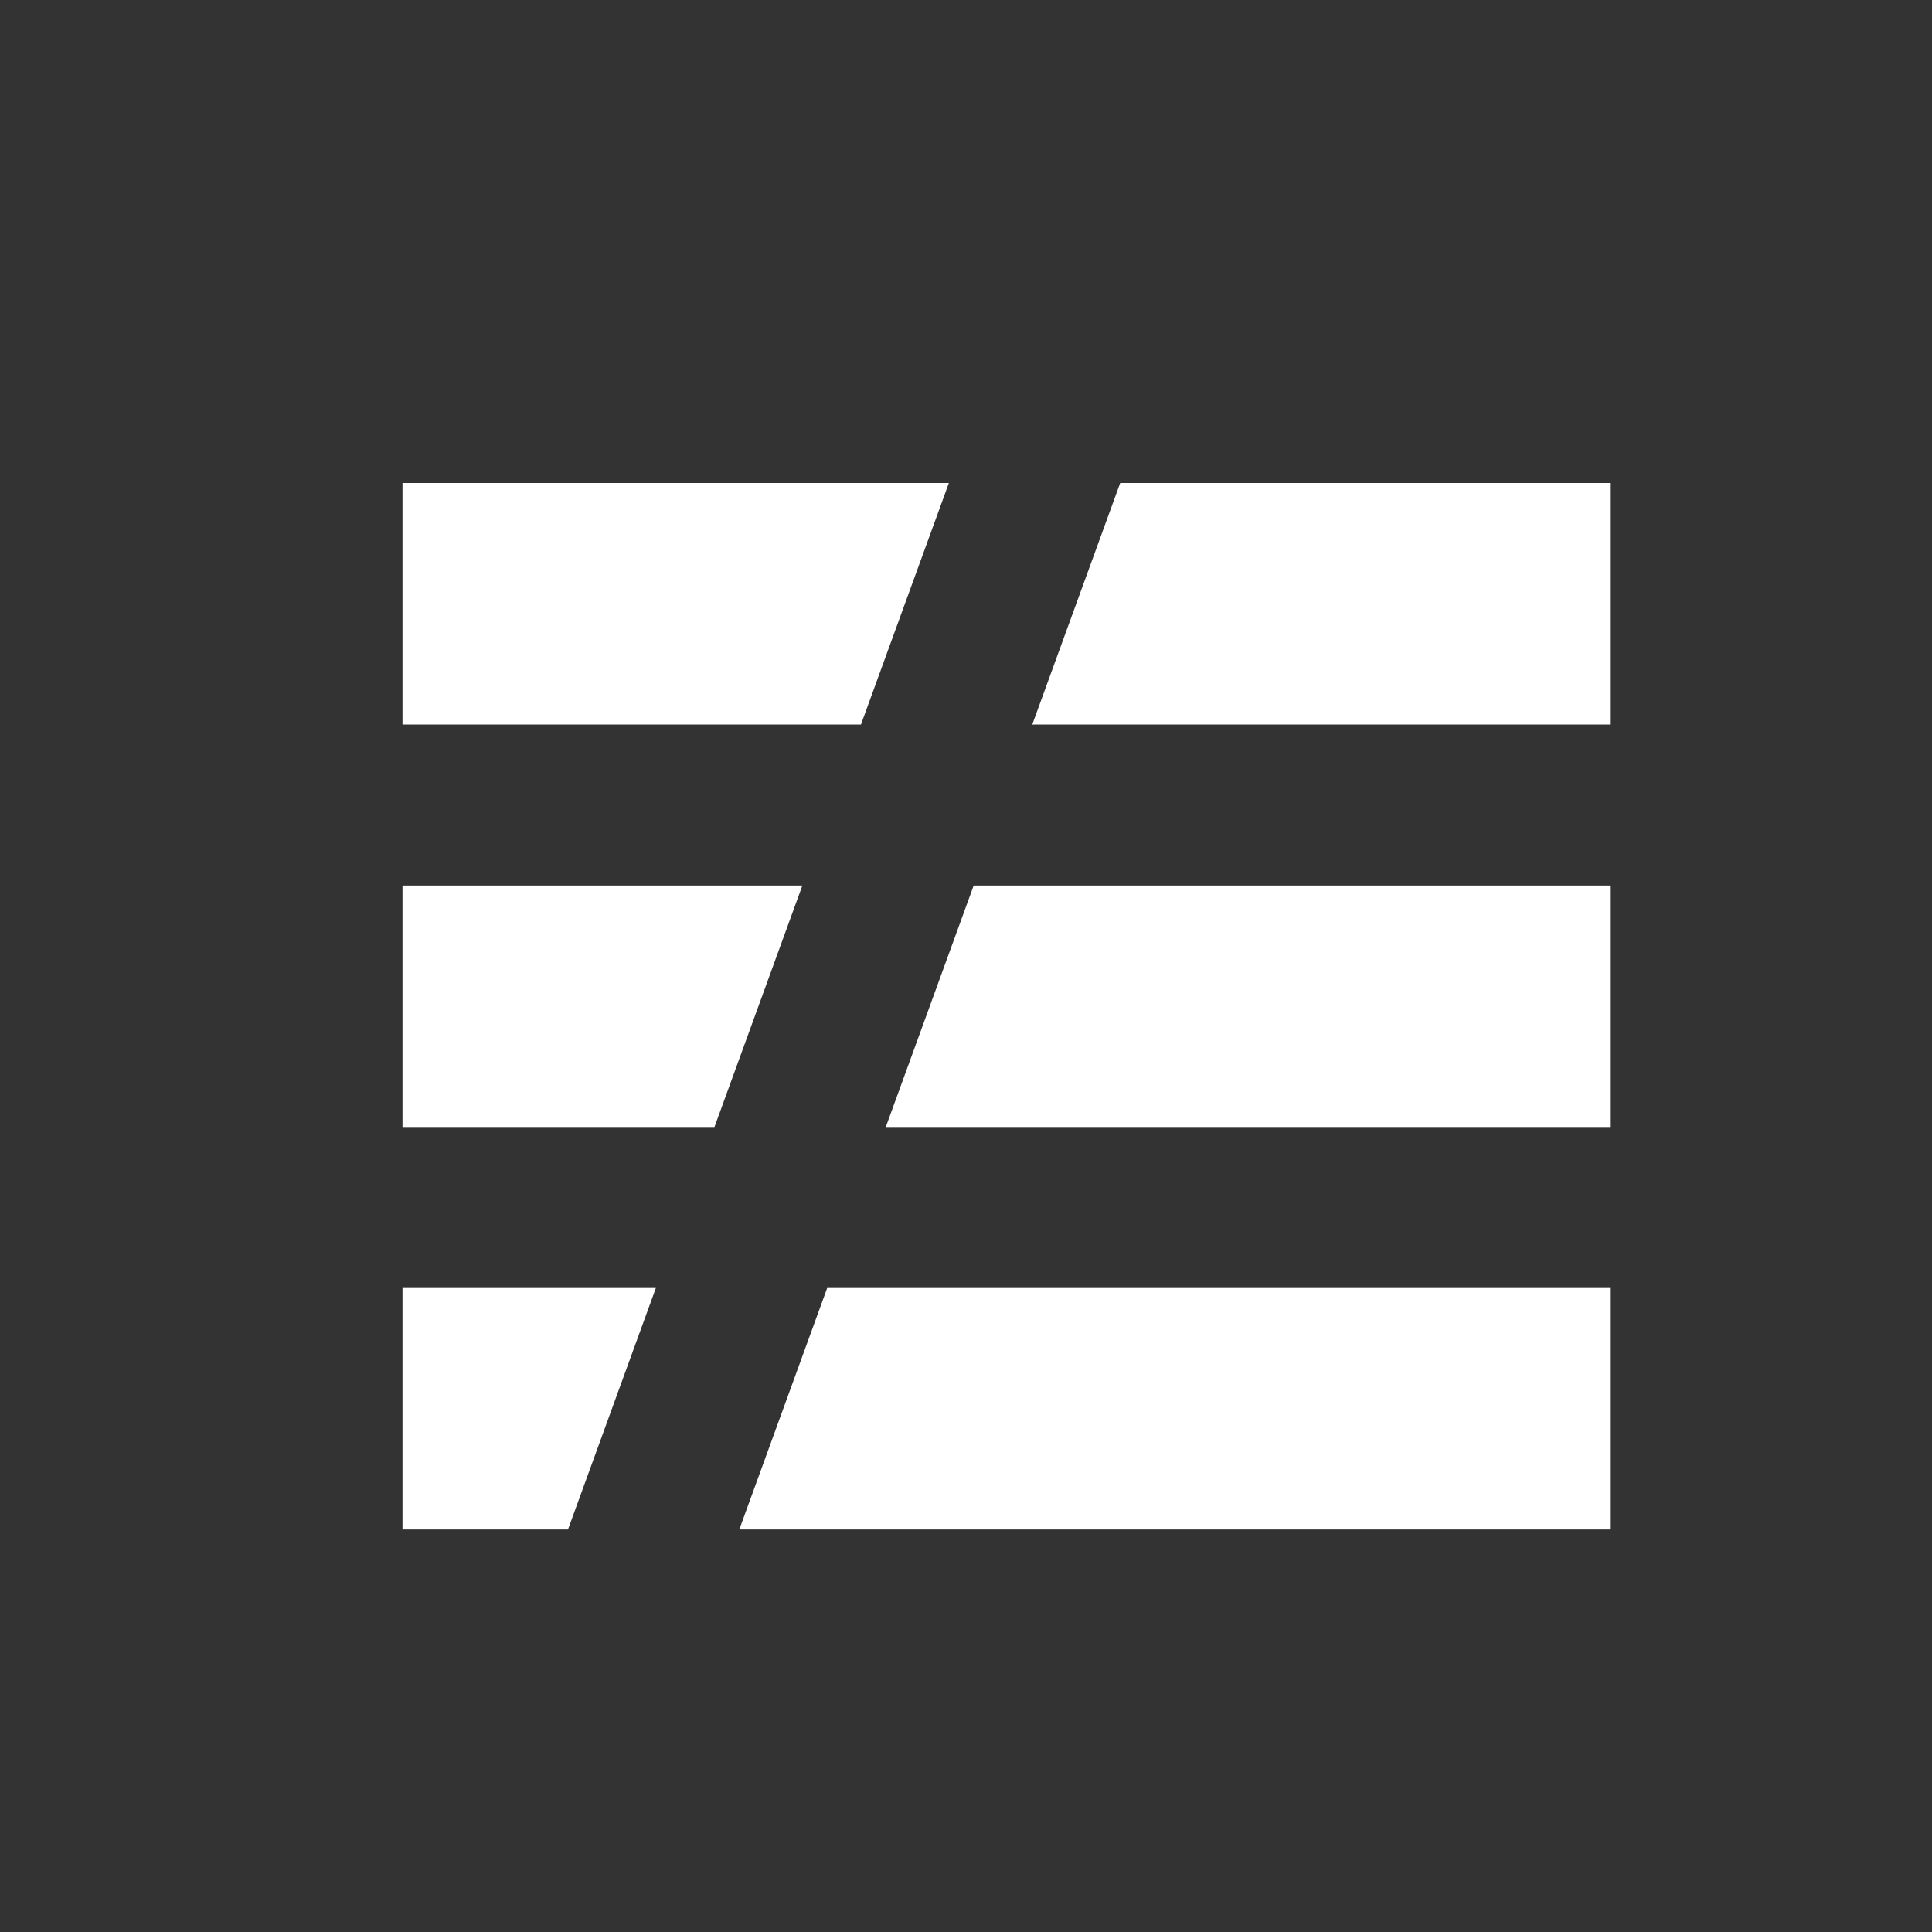
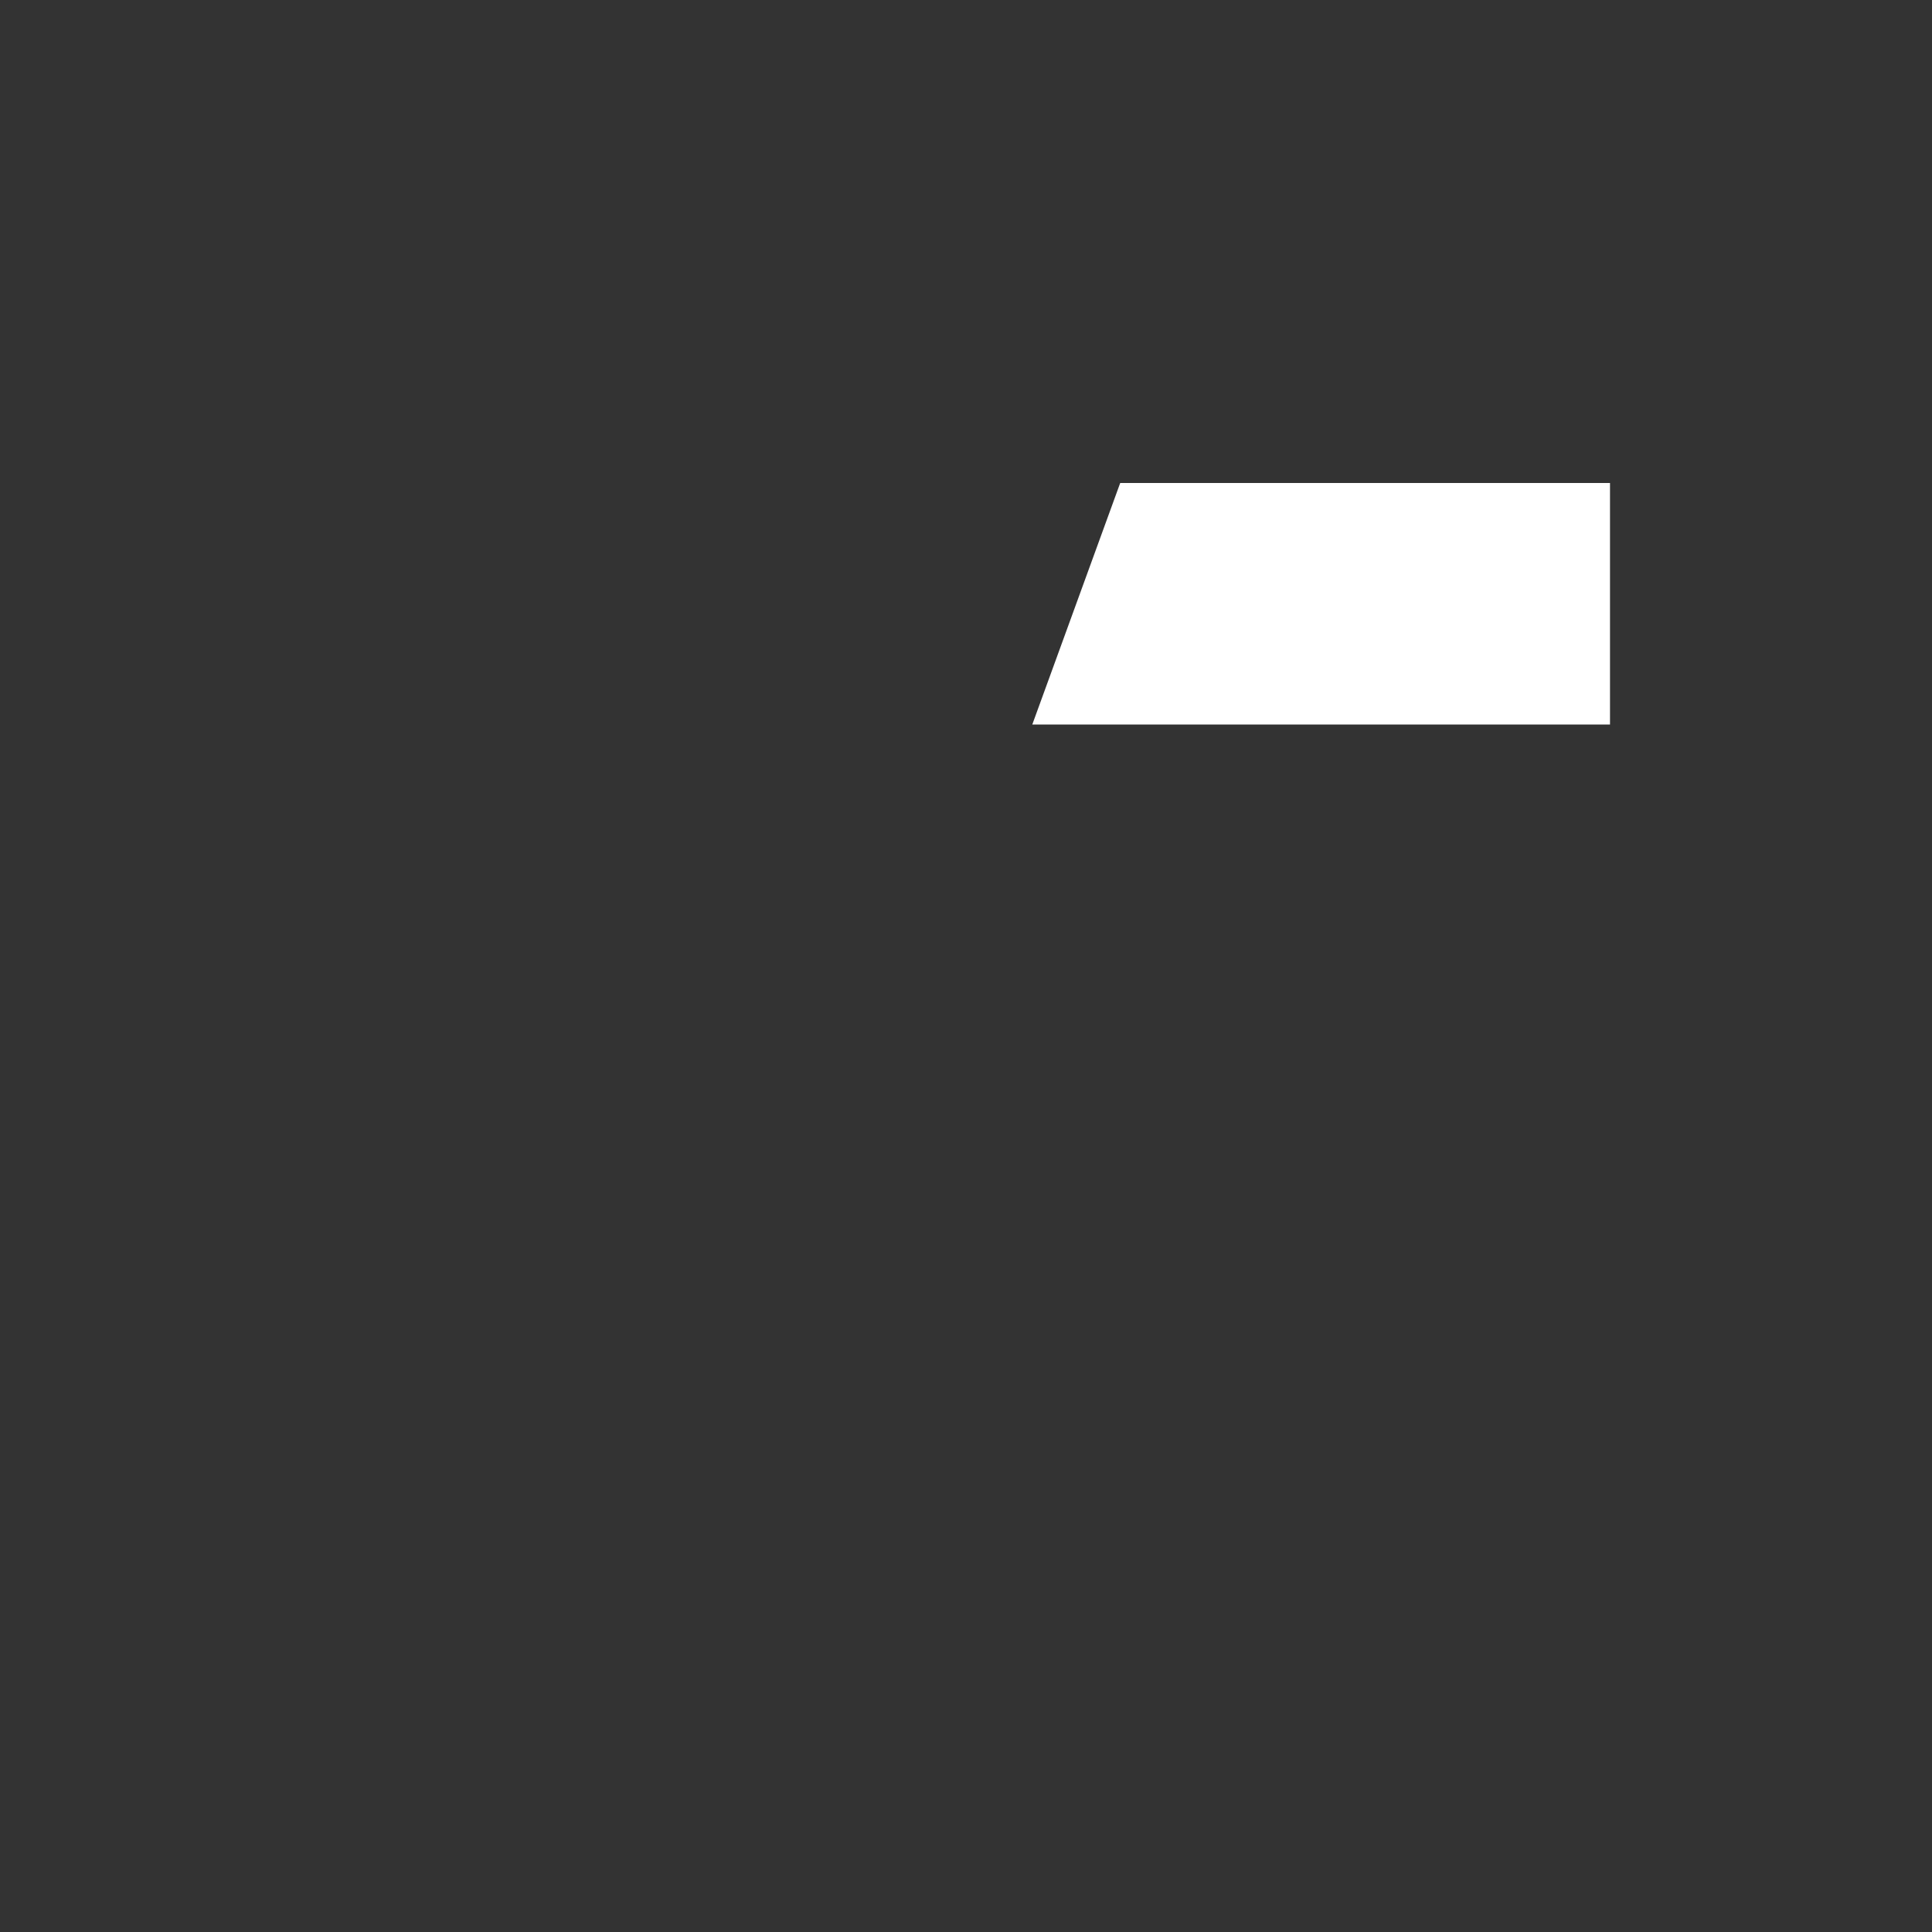
<svg xmlns="http://www.w3.org/2000/svg" width="800" height="800" viewBox="0 0 800 800">
  <rect x="0" y="0" width="800" height="800" fill="#333333" stroke="none" />
-   <path id="Path" fill="#ffffff" stroke="none" d="M 392.907 200 L 166.667 200 L 166.667 300 L 356.51 300 L 392.907 200 Z" />
-   <path id="path1" fill="#ffffff" stroke="none" d="M 332.245 366.667 L 166.667 366.667 L 166.667 466.667 L 295.848 466.667 L 332.245 366.667 Z" />
-   <path id="path2" fill="#ffffff" stroke="none" d="M 366.793 466.667 L 403.19 366.667 L 666.667 366.667 L 666.667 466.667 L 366.793 466.667 Z" />
-   <path id="path3" fill="#ffffff" stroke="none" d="M 271.583 533.333 L 166.667 533.333 L 166.667 633.333 L 235.186 633.333 L 271.583 533.333 Z" />
-   <path id="path4" fill="#ffffff" stroke="none" d="M 306.131 633.333 L 342.53 533.333 L 666.667 533.333 L 666.667 633.333 L 306.131 633.333 Z" />
  <path id="path5" fill="#ffffff" stroke="none" d="M 427.453 300 L 463.853 200 L 666.667 200 L 666.667 300 L 427.453 300 Z" />
</svg>